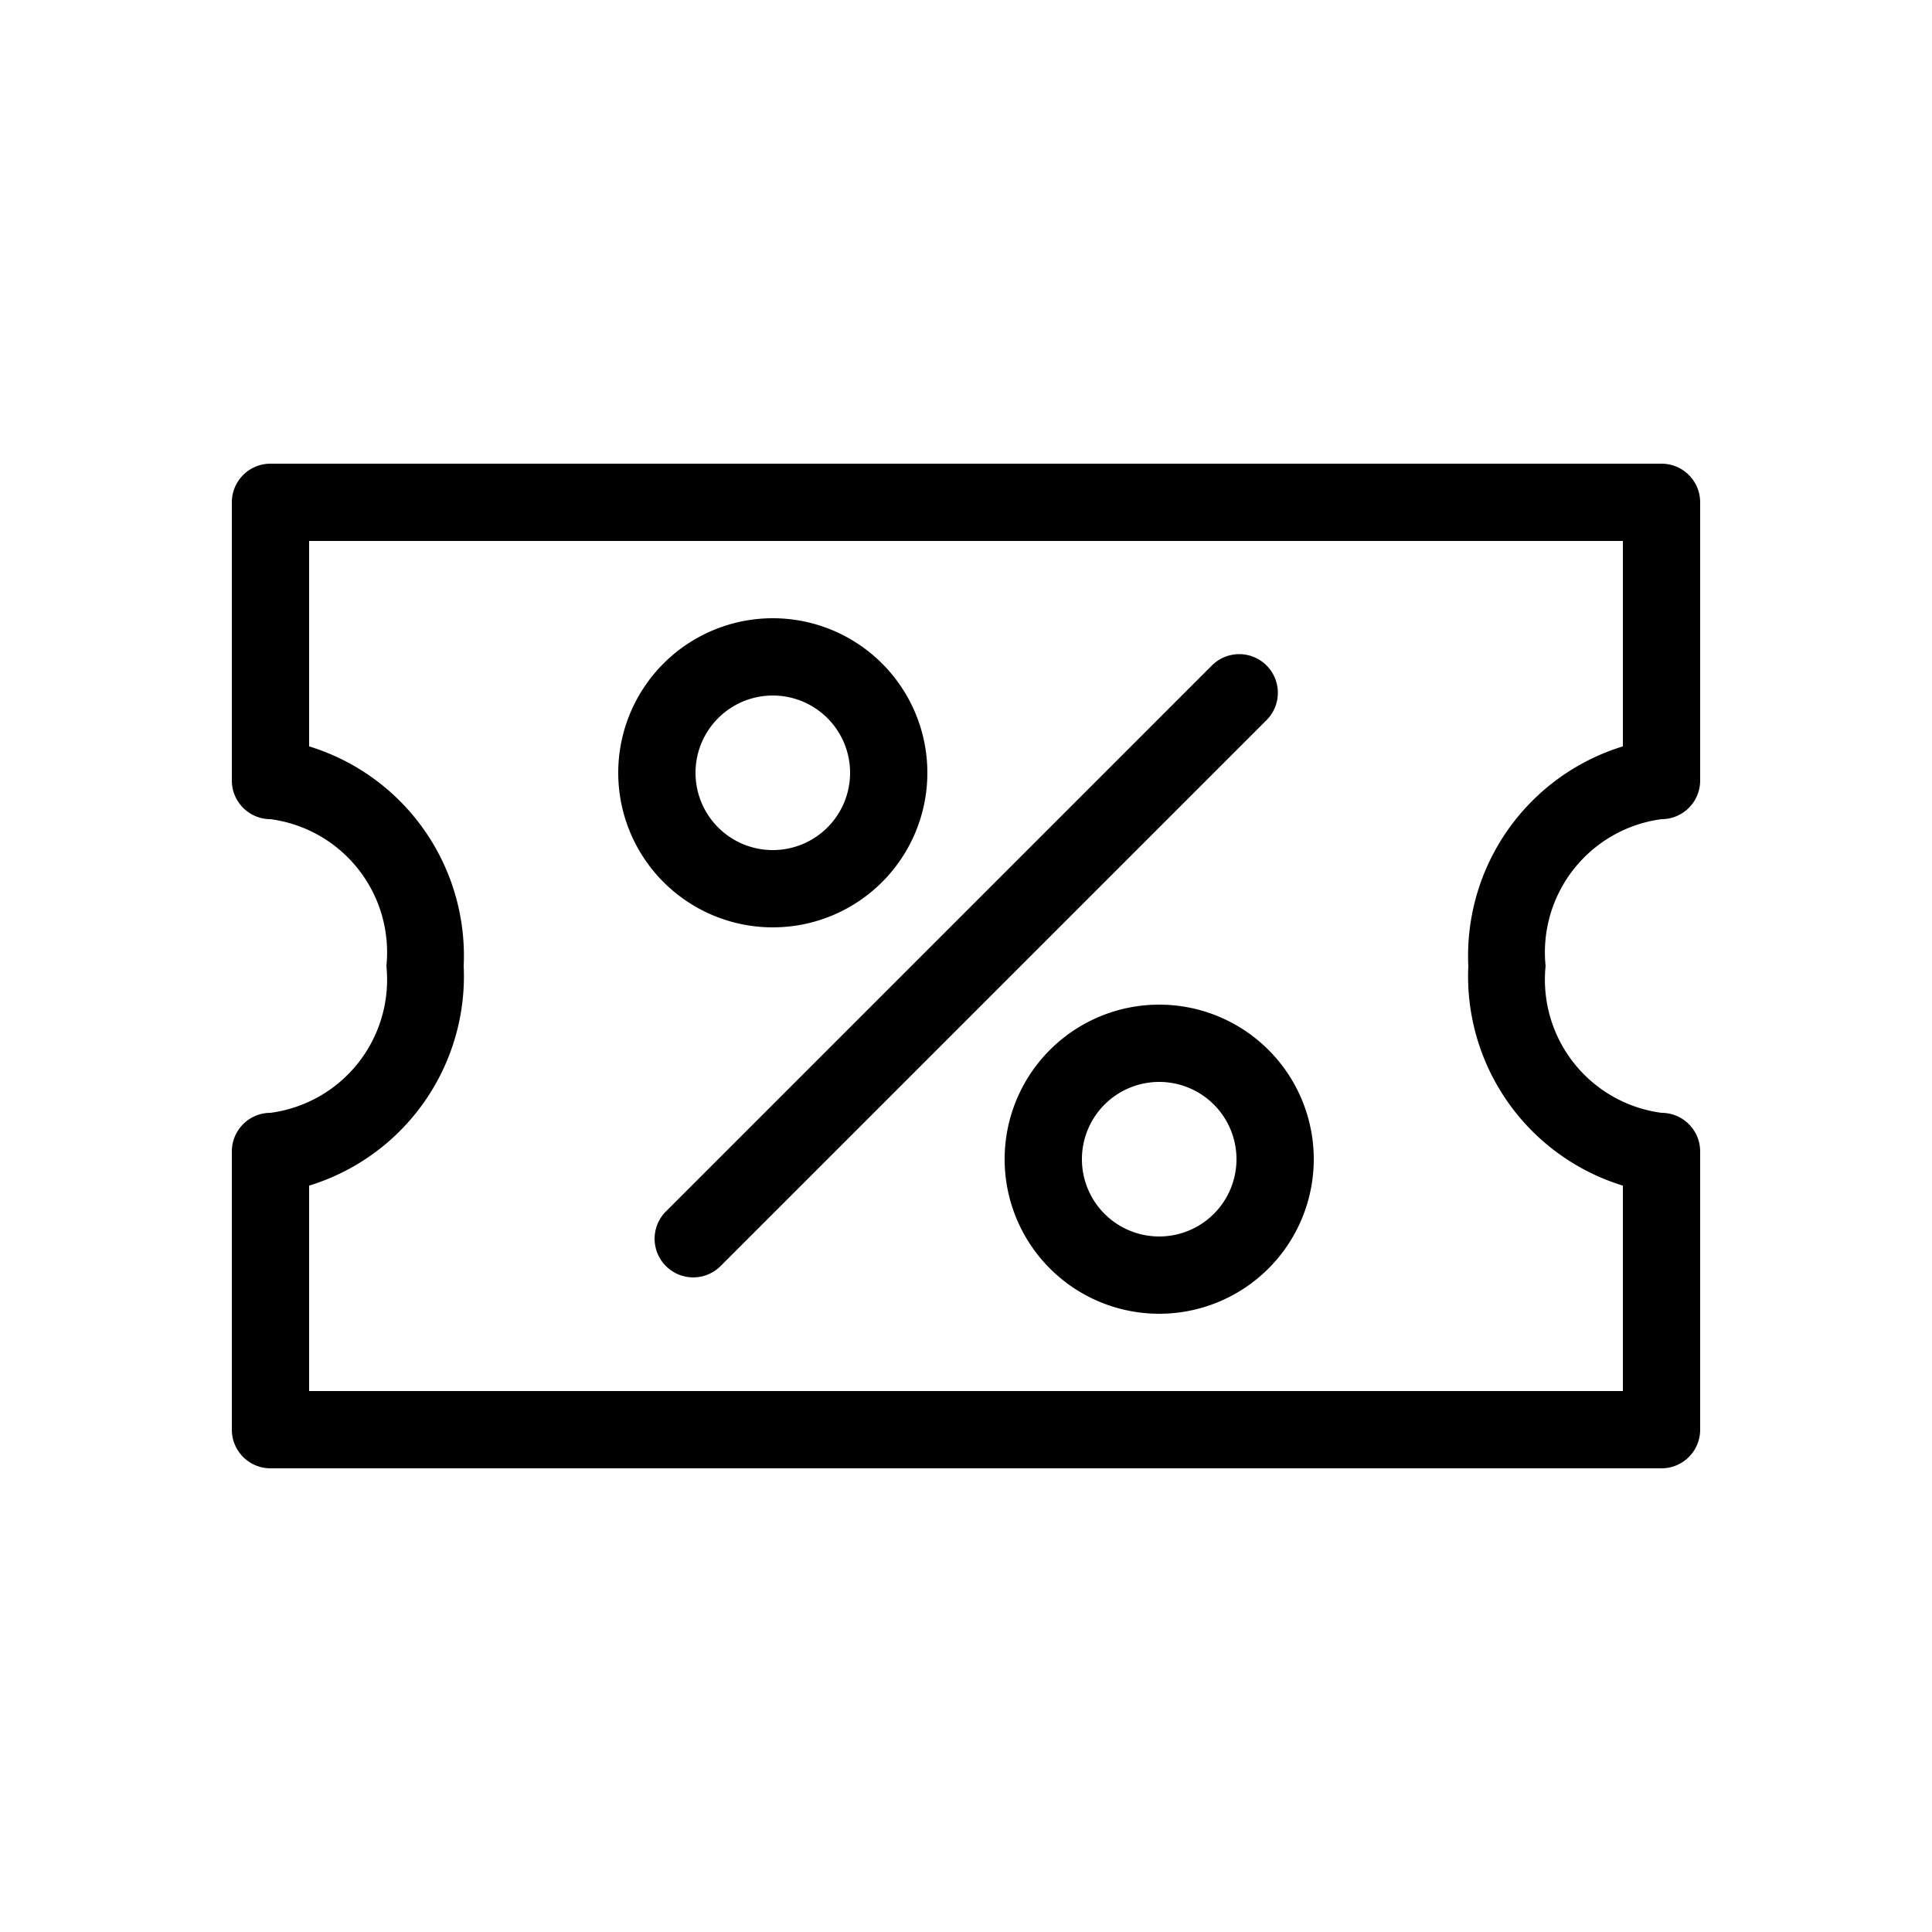
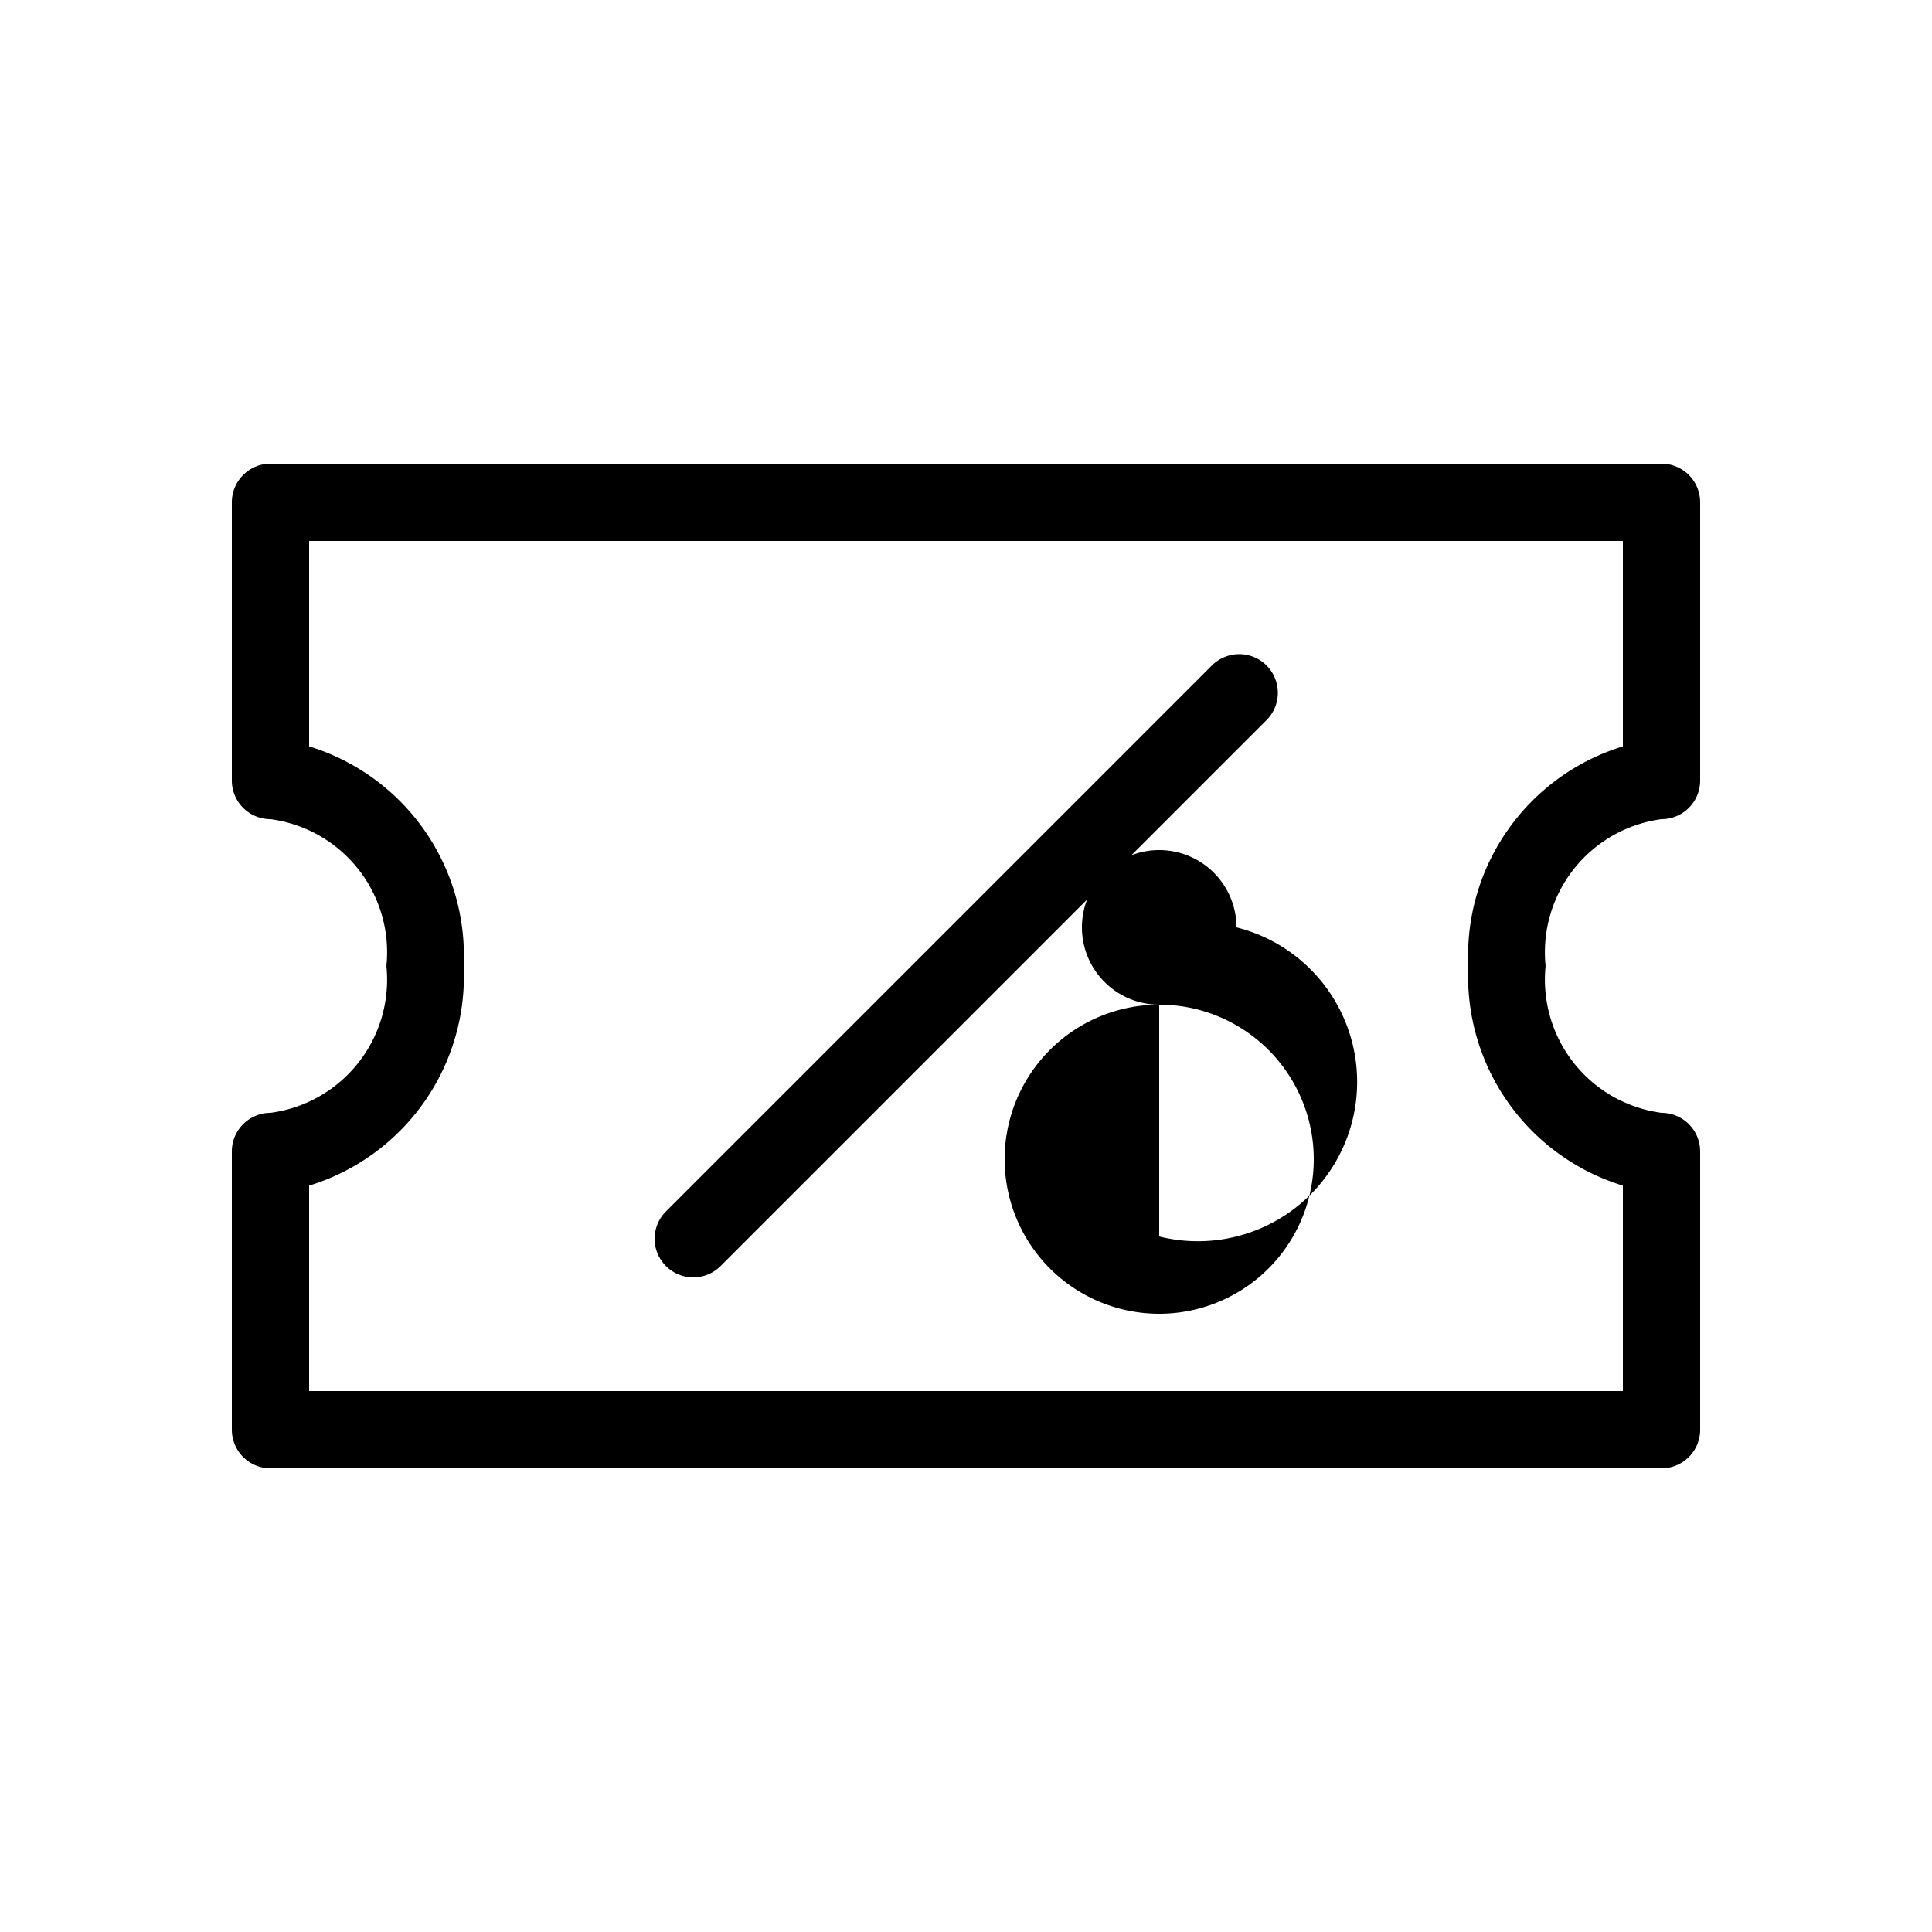
<svg xmlns="http://www.w3.org/2000/svg" id="Layer_1" data-name="Layer 1" viewBox="0 0 25 25">
  <title>Artboard 8 copy</title>
  <path d="M21.5,10.6a.5.5,0,0,0,.5-.5V6.5a.5.5,0,0,0-.5-.5H3.5a.5.5,0,0,0-.5.5v3.6a.5.5,0,0,0,.5.5A1.738,1.738,0,0,1,5,12.5a1.738,1.738,0,0,1-1.5,1.9.5.5,0,0,0-.5.5v3.6a.5.5,0,0,0,.5.5h18a.5.5,0,0,0,.5-.5V14.9a.5.5,0,0,0-.5-.5A1.738,1.738,0,0,1,20,12.5,1.738,1.738,0,0,1,21.5,10.6ZM21,15.342V18H4V15.342A2.834,2.834,0,0,0,6,12.5,2.834,2.834,0,0,0,4,9.658V7H21V9.658A2.834,2.834,0,0,0,19,12.5,2.834,2.834,0,0,0,21,15.342Z" />
  <path d="M16.389,8.611a.5.5,0,0,0-.707,0L8.611,15.682a.5.5,0,0,0,.707.707l7.071-7.071A.5.5,0,0,0,16.389,8.611Z" />
-   <path d="M10,12a2,2,0,1,0-2-2A2,2,0,0,0,10,12Zm0-3a1,1,0,1,1-1,1A1,1,0,0,1,10,9Z" />
-   <path d="M15,13a2,2,0,1,0,2,2A2,2,0,0,0,15,13Zm0,3a1,1,0,1,1,1-1A1,1,0,0,1,15,16Z" />
+   <path d="M15,13a2,2,0,1,0,2,2A2,2,0,0,0,15,13Za1,1,0,1,1,1-1A1,1,0,0,1,15,16Z" />
</svg>